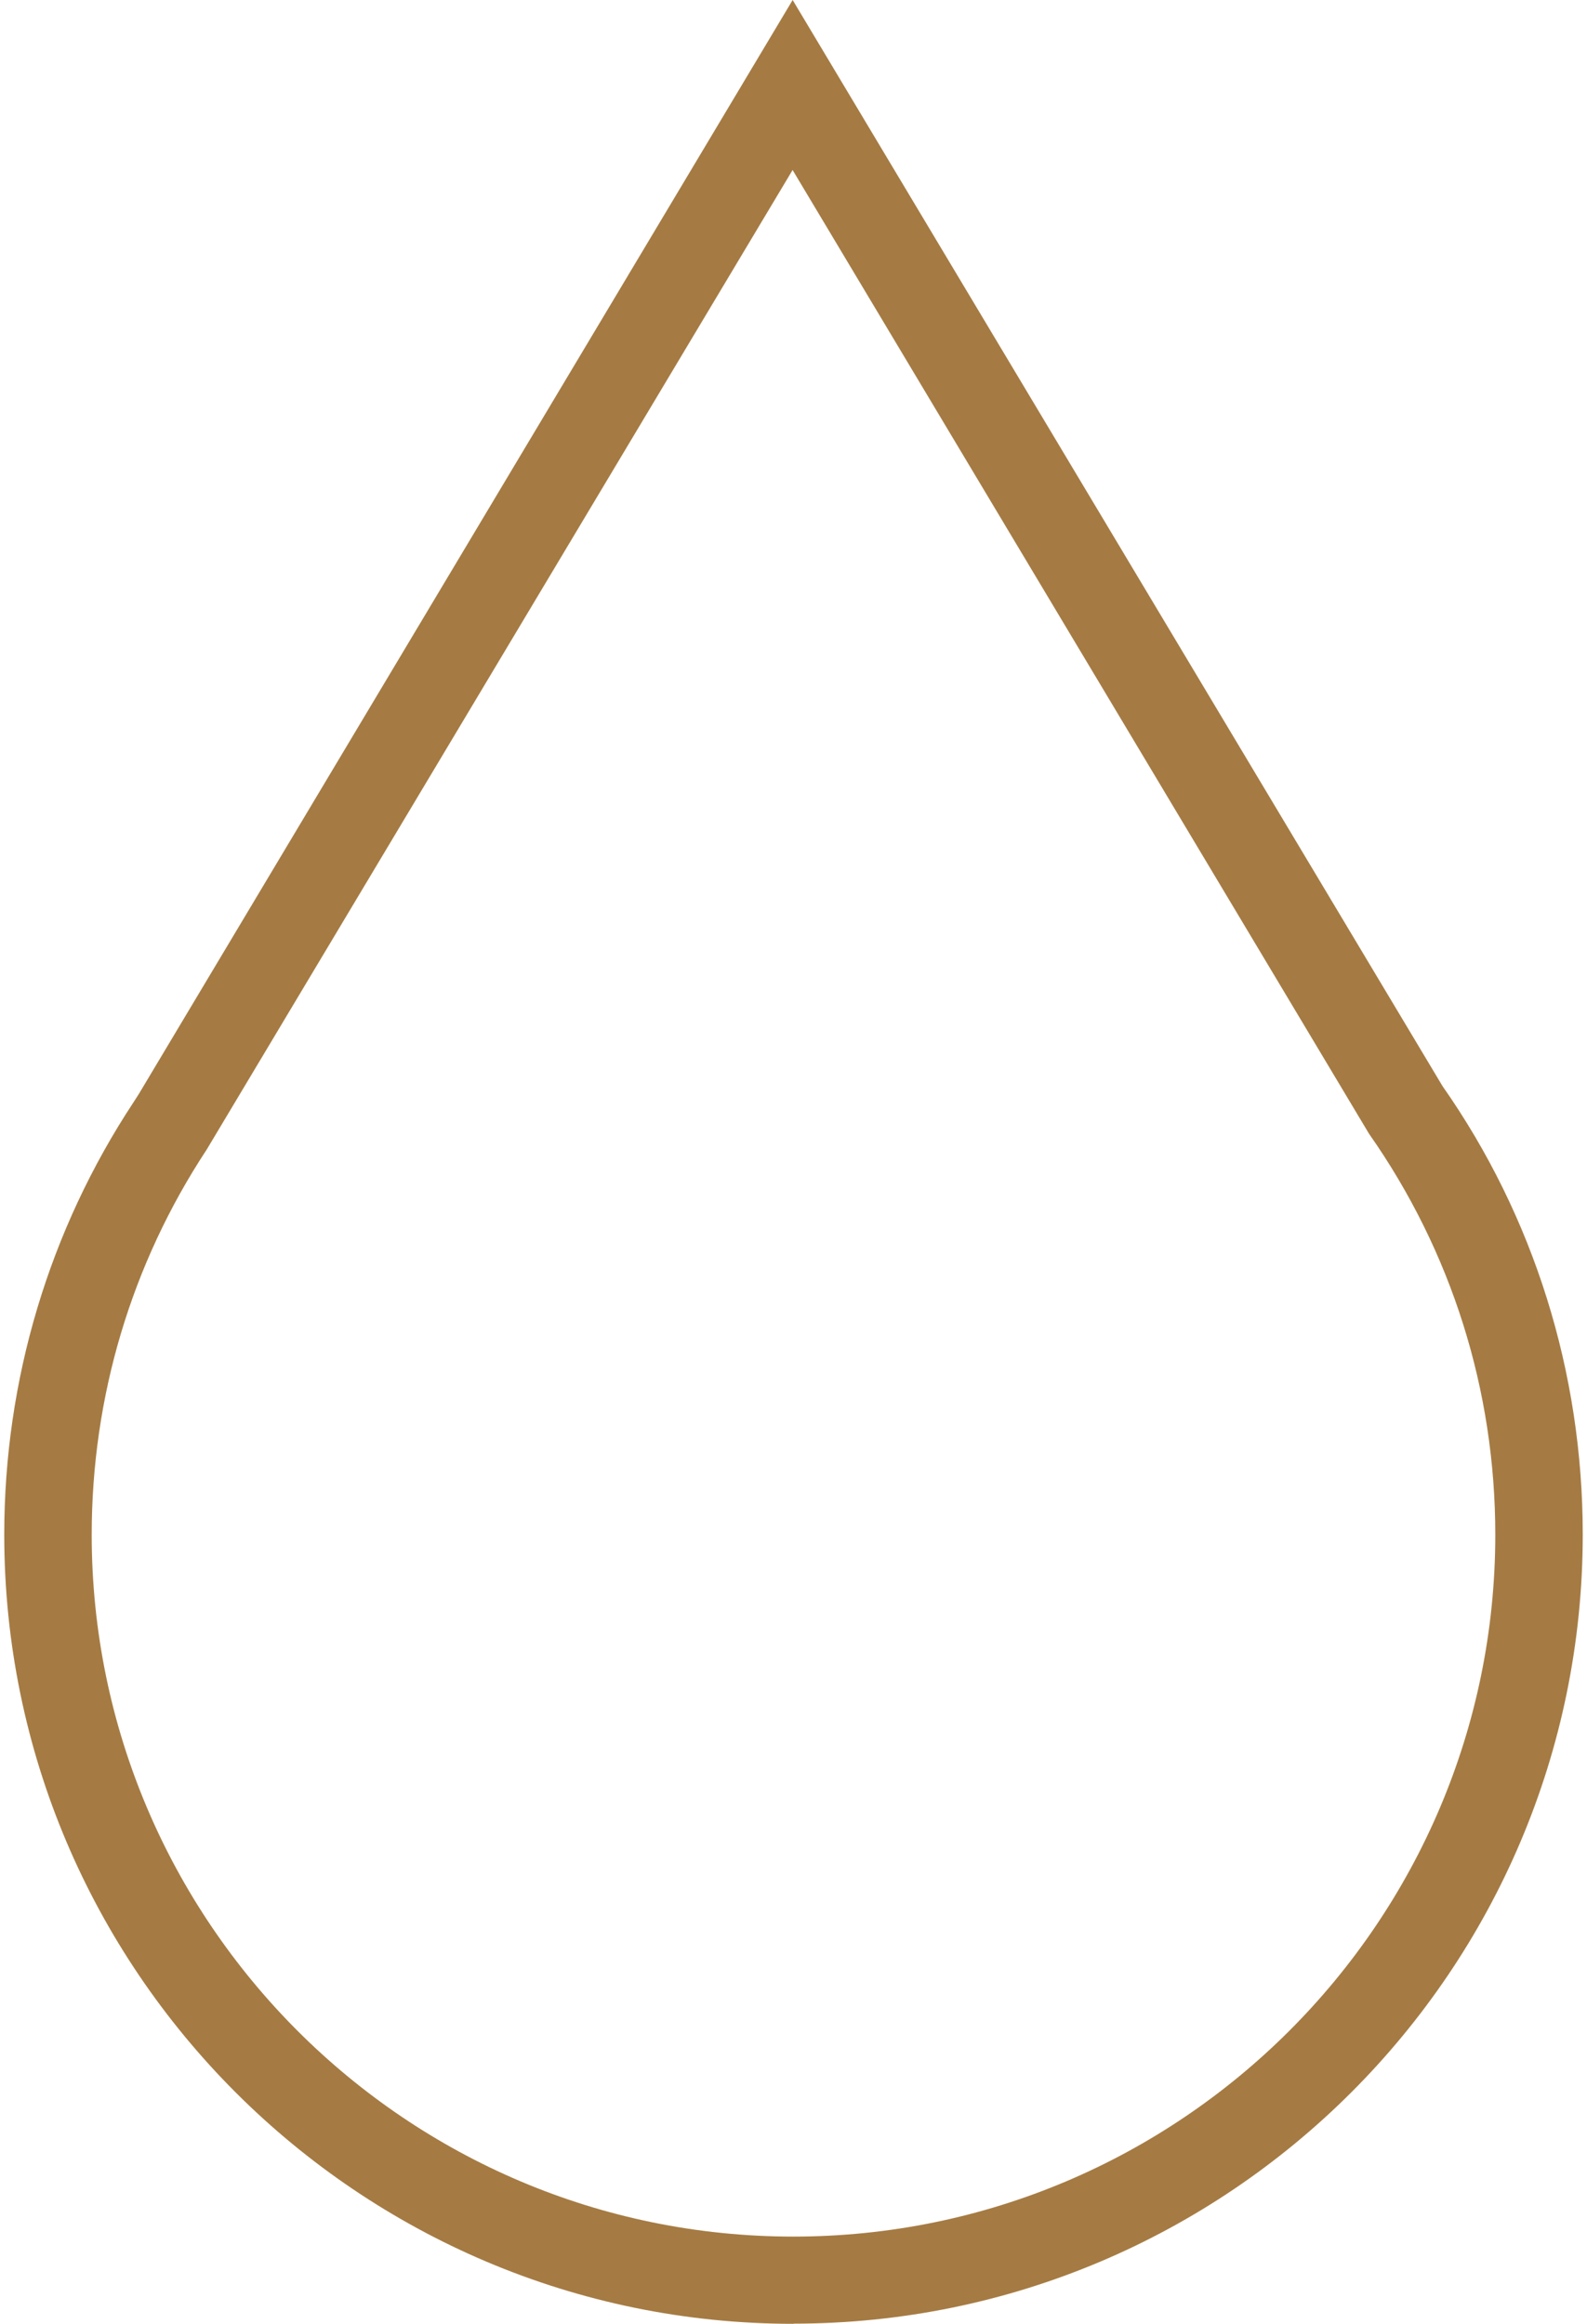
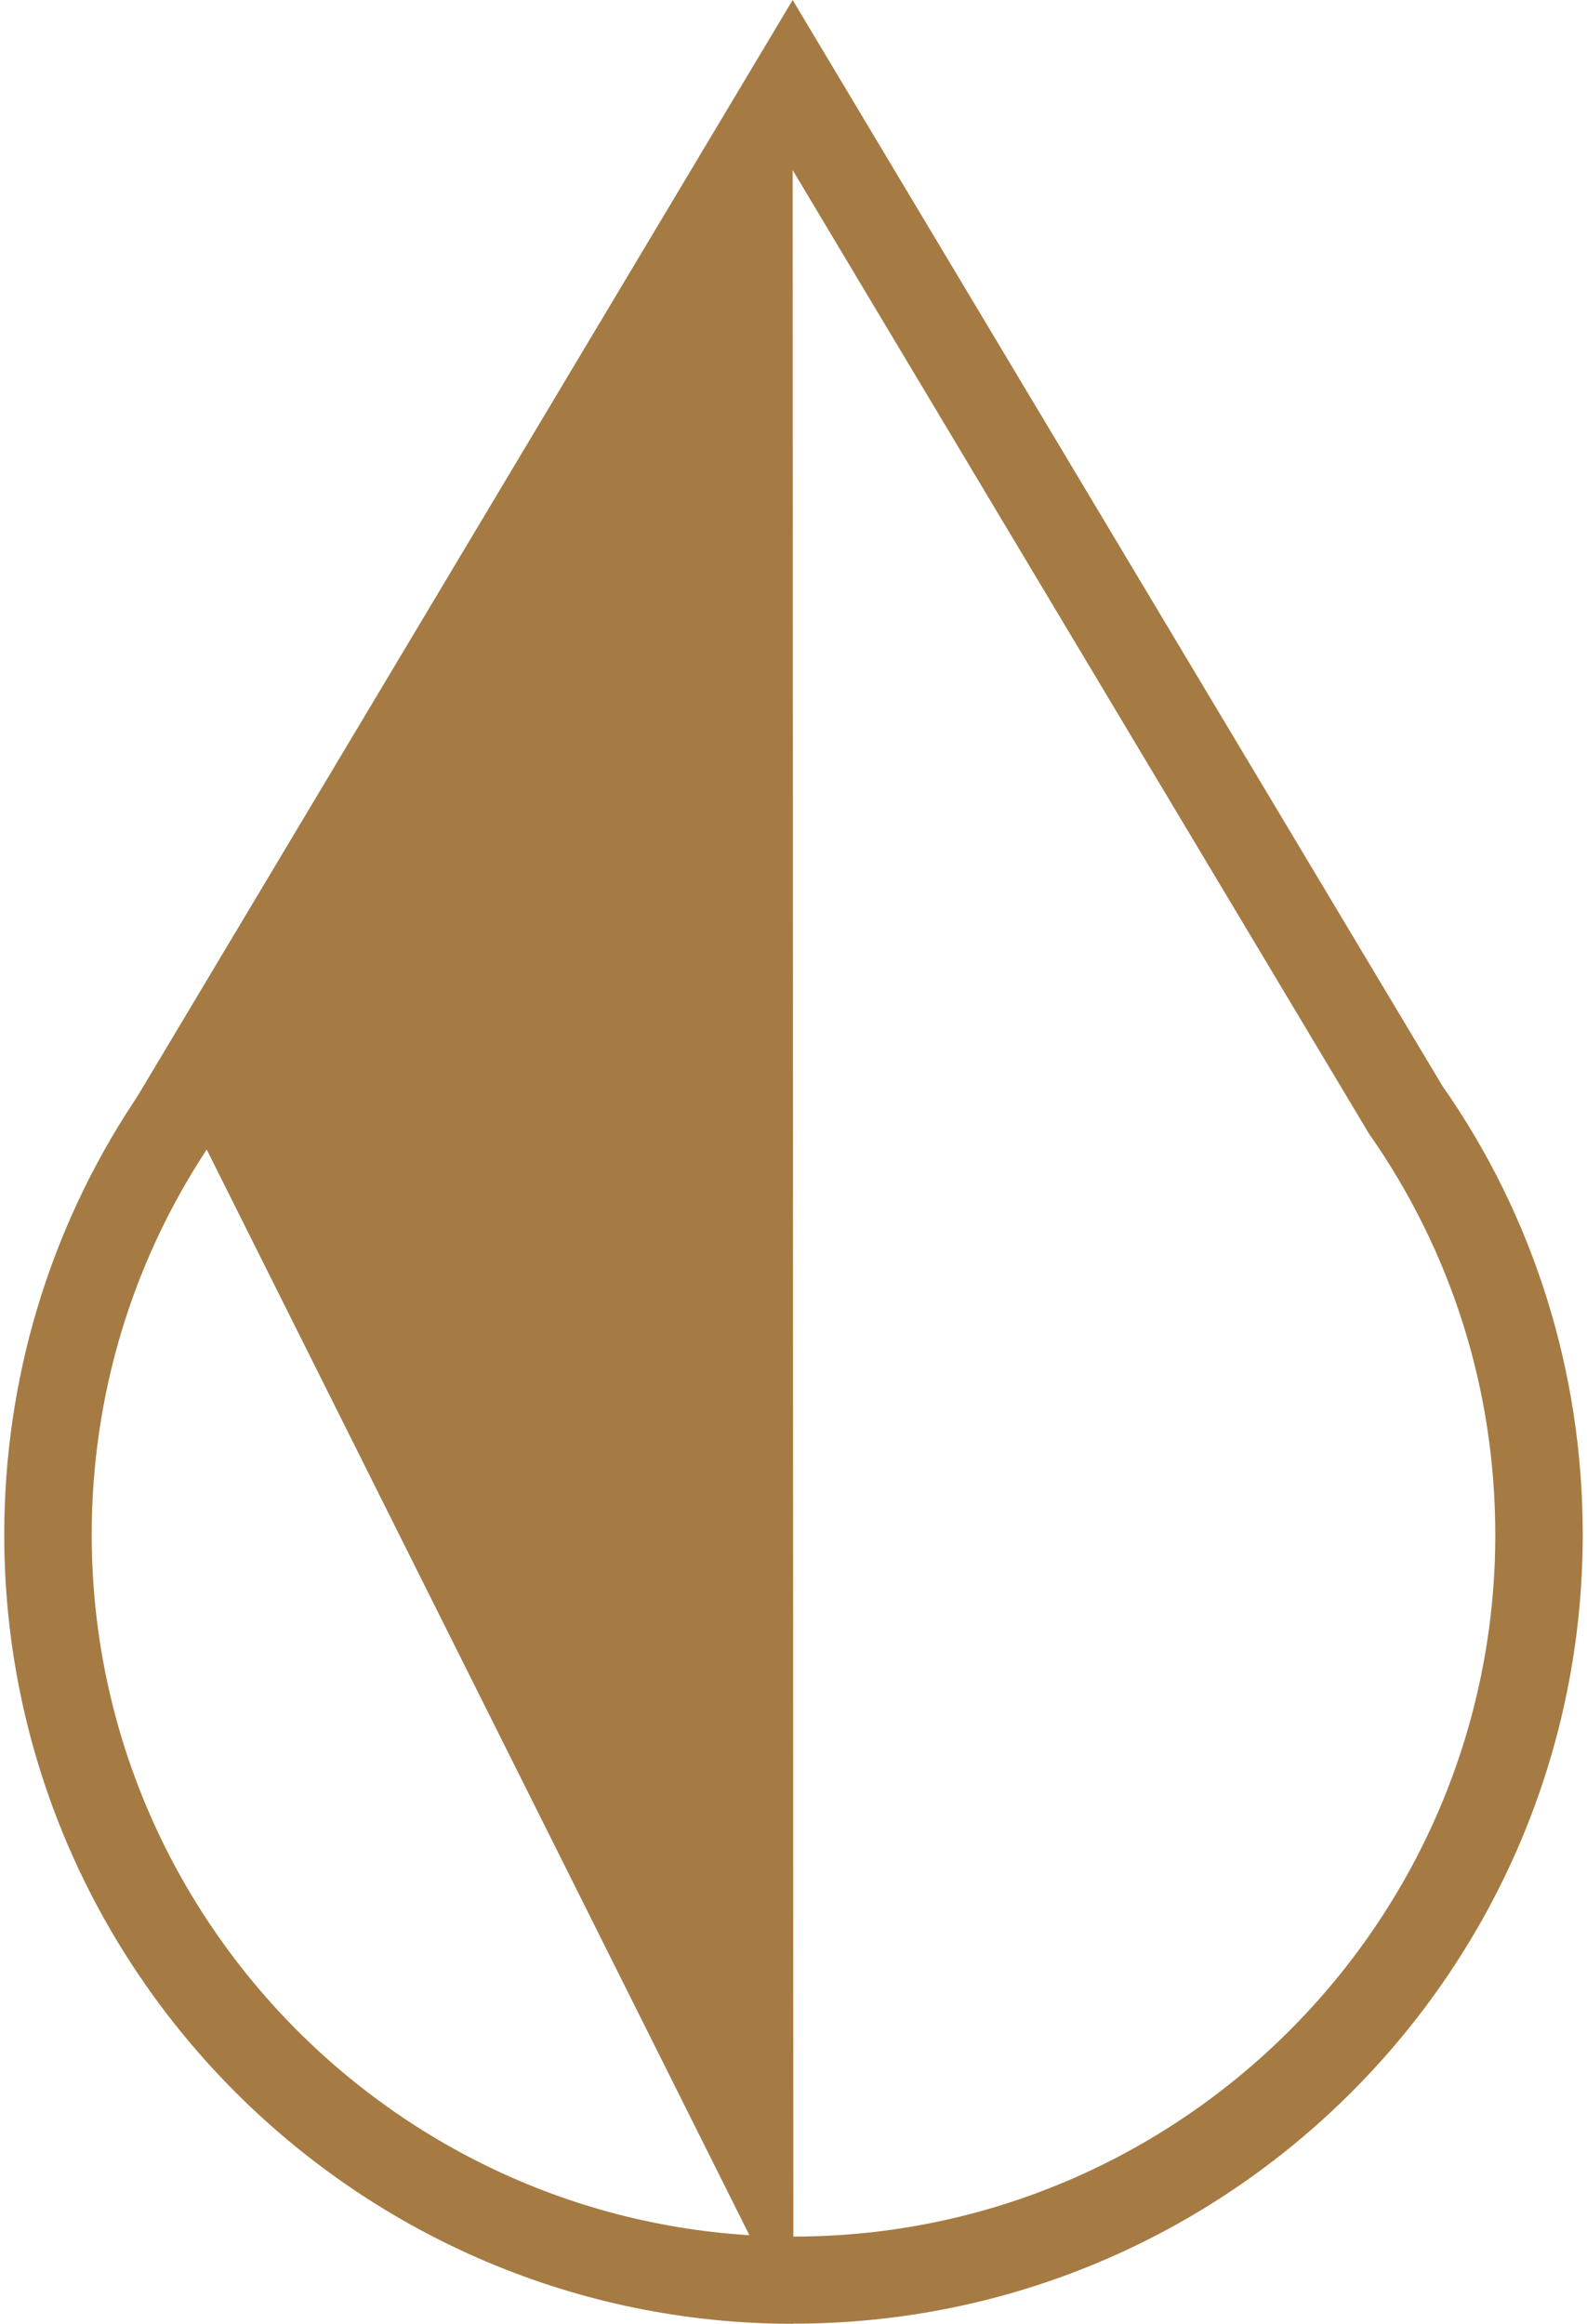
<svg xmlns="http://www.w3.org/2000/svg" width="28" height="41" viewBox="0 0 28 41" fill="none">
-   <path id="Vector" d="M13.998 41C6.323 41 0.075 34.756 0.075 27.077C0.075 24.348 0.865 21.706 2.36 19.441L2.448 19.304L13.985 0L25.451 19.163C27.061 21.461 27.925 24.213 27.925 27.073C27.925 34.752 21.681 40.997 14.002 40.997M13.985 2.998L3.647 20.282C2.317 22.301 1.618 24.647 1.618 27.077C1.618 33.906 7.173 39.461 13.998 39.461C20.824 39.461 26.382 33.902 26.382 27.077C26.382 24.529 25.613 22.083 24.154 20.003L13.985 3.001V2.998Z" fill="#A57B43" />
+   <path id="Vector" d="M13.998 41C6.323 41 0.075 34.756 0.075 27.077C0.075 24.348 0.865 21.706 2.36 19.441L2.448 19.304L13.985 0L25.451 19.163C27.061 21.461 27.925 24.213 27.925 27.073C27.925 34.752 21.681 40.997 14.002 40.997L3.647 20.282C2.317 22.301 1.618 24.647 1.618 27.077C1.618 33.906 7.173 39.461 13.998 39.461C20.824 39.461 26.382 33.902 26.382 27.077C26.382 24.529 25.613 22.083 24.154 20.003L13.985 3.001V2.998Z" fill="#A57B43" />
</svg>